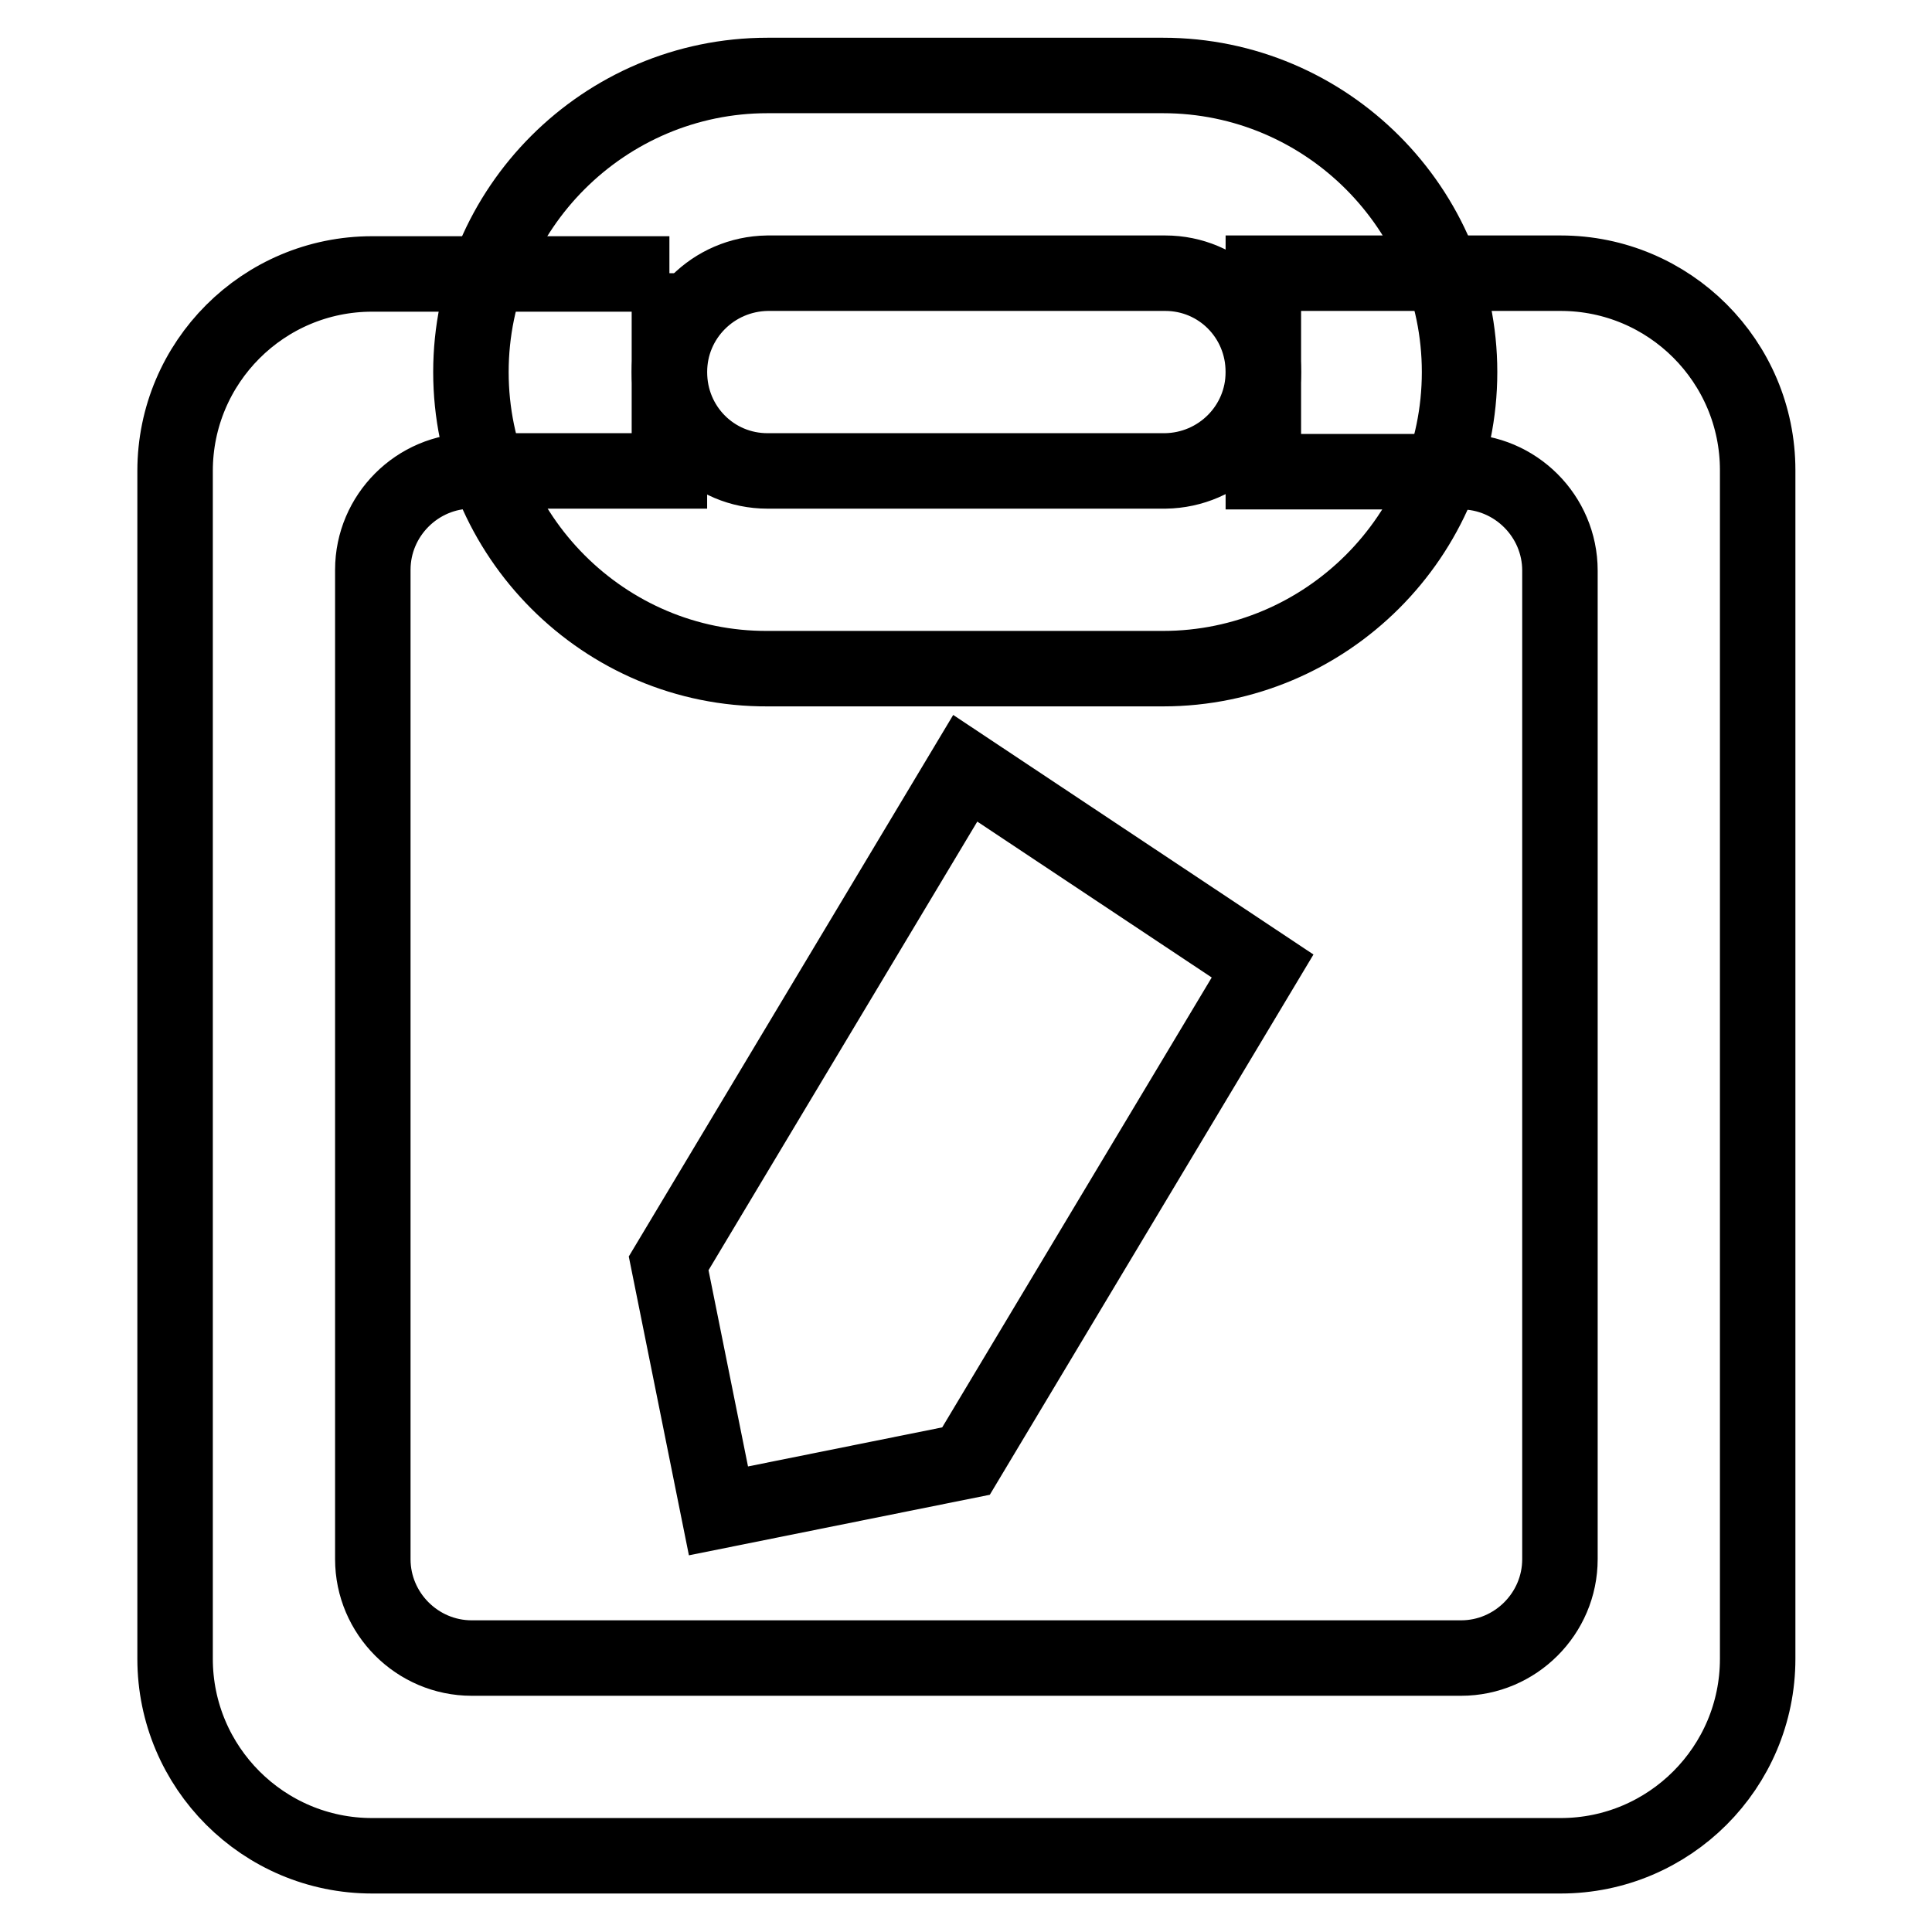
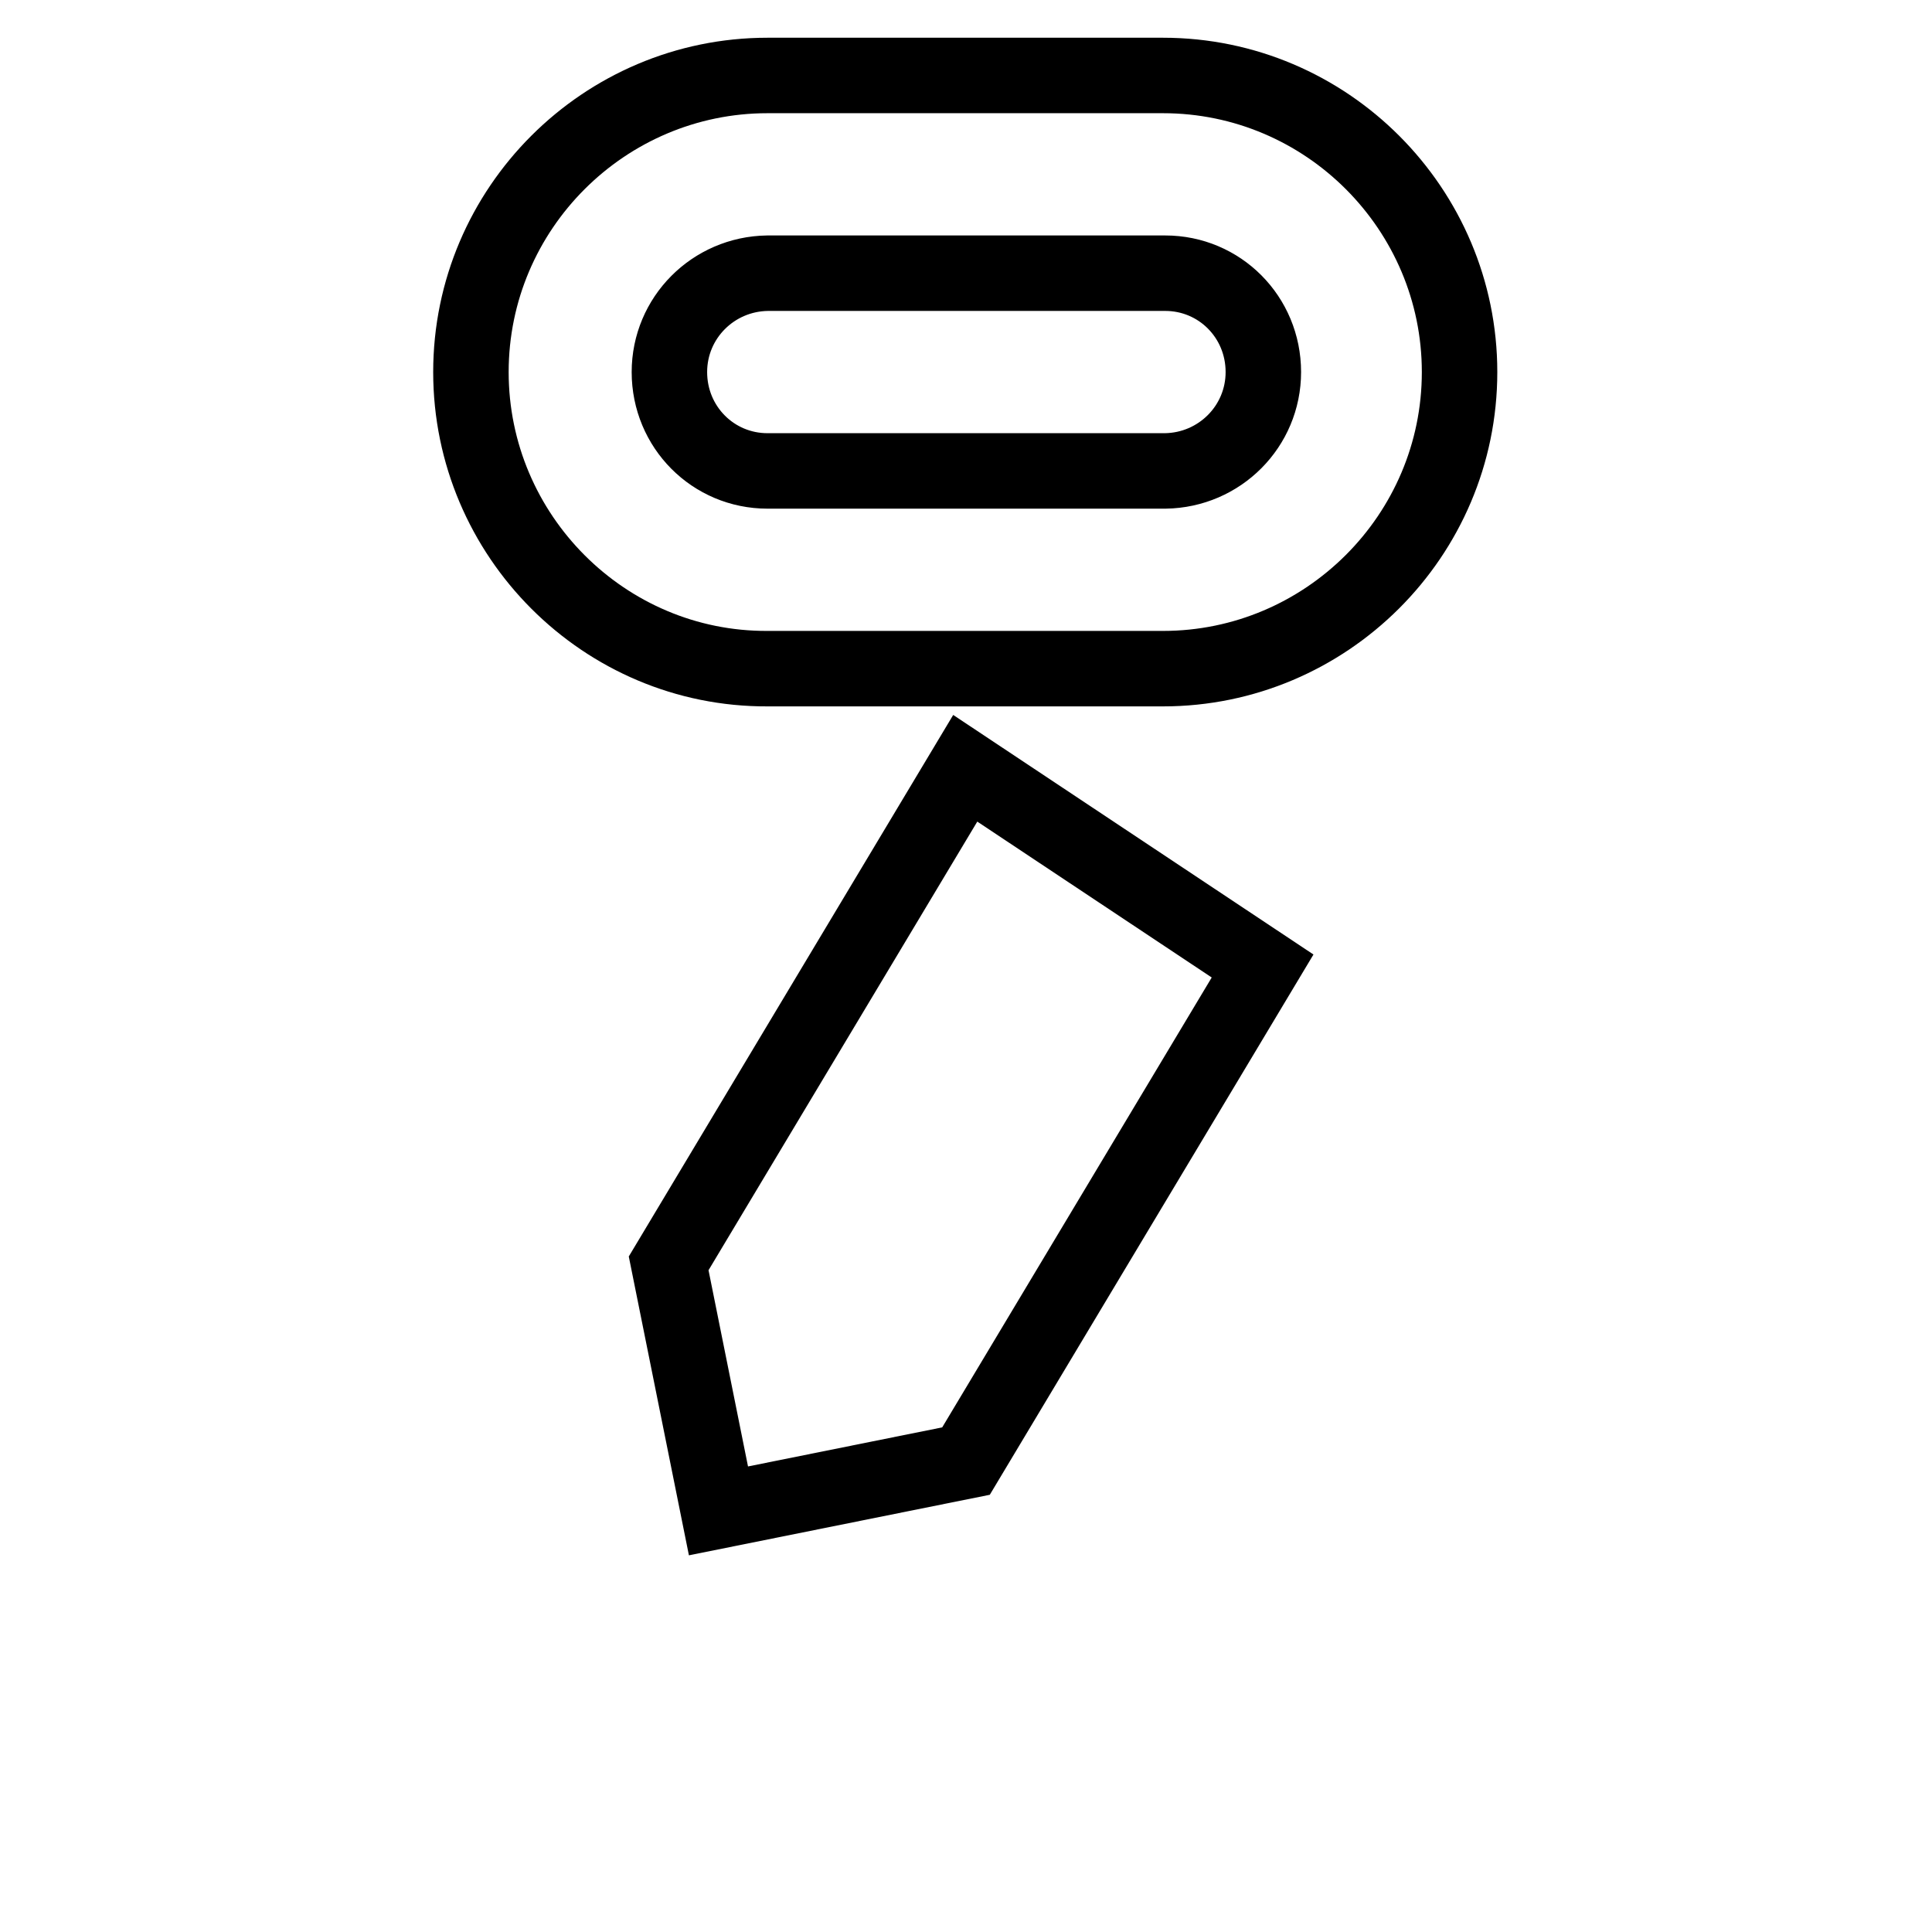
<svg xmlns="http://www.w3.org/2000/svg" version="1.1" x="0px" y="0px" viewBox="0 0 256 256" enable-background="new 0 0 256 256" xml:space="preserve">
  <g>
-     <path stroke-width="10" fill-opacity="0" stroke="#000000" d="M88.7,36.2v26.2H62.5c-7.2,0-13.1,5.9-13.1,13.1v131.1c0,7.2,5.9,13.1,13.1,13.1h131.1 c7.2,0,13.1-5.9,13.1-13.1V75.6c0-7.2-5.9-13.1-13.1-13.1h-26.2V36.2h39.4c14.4,0,26.1,11.7,26.1,26.1v157.5 c0,14.4-11.7,26.1-26.1,26.1H49.3c-14.4,0-26.1-11.7-26.1-26.1V62.4c0-14.4,11.7-26.1,26.1-26.1H88.7z" />
    <path stroke-width="10" fill-opacity="0" stroke="#000000" d="M62.4,49.3c0-21.7,17.7-39.3,39.3-39.3h52.4c21.7,0,39.3,17.7,39.3,39.3c0,21.7-17.7,39.3-39.3,39.3h-52.4 C80.1,88.7,62.4,71,62.4,49.3z M88.7,49.3c0,7.3,5.8,13.1,13,13.1h52.7c7.2-0.1,13-5.9,13-13.1c0-7.3-5.8-13.1-13-13.1h-52.7 C94.5,36.3,88.7,42.1,88.7,49.3z M167.3,128L128,193.6l-32.8,6.6l-6.6-32.8l39.3-65.6L167.3,128z" />
  </g>
</svg>